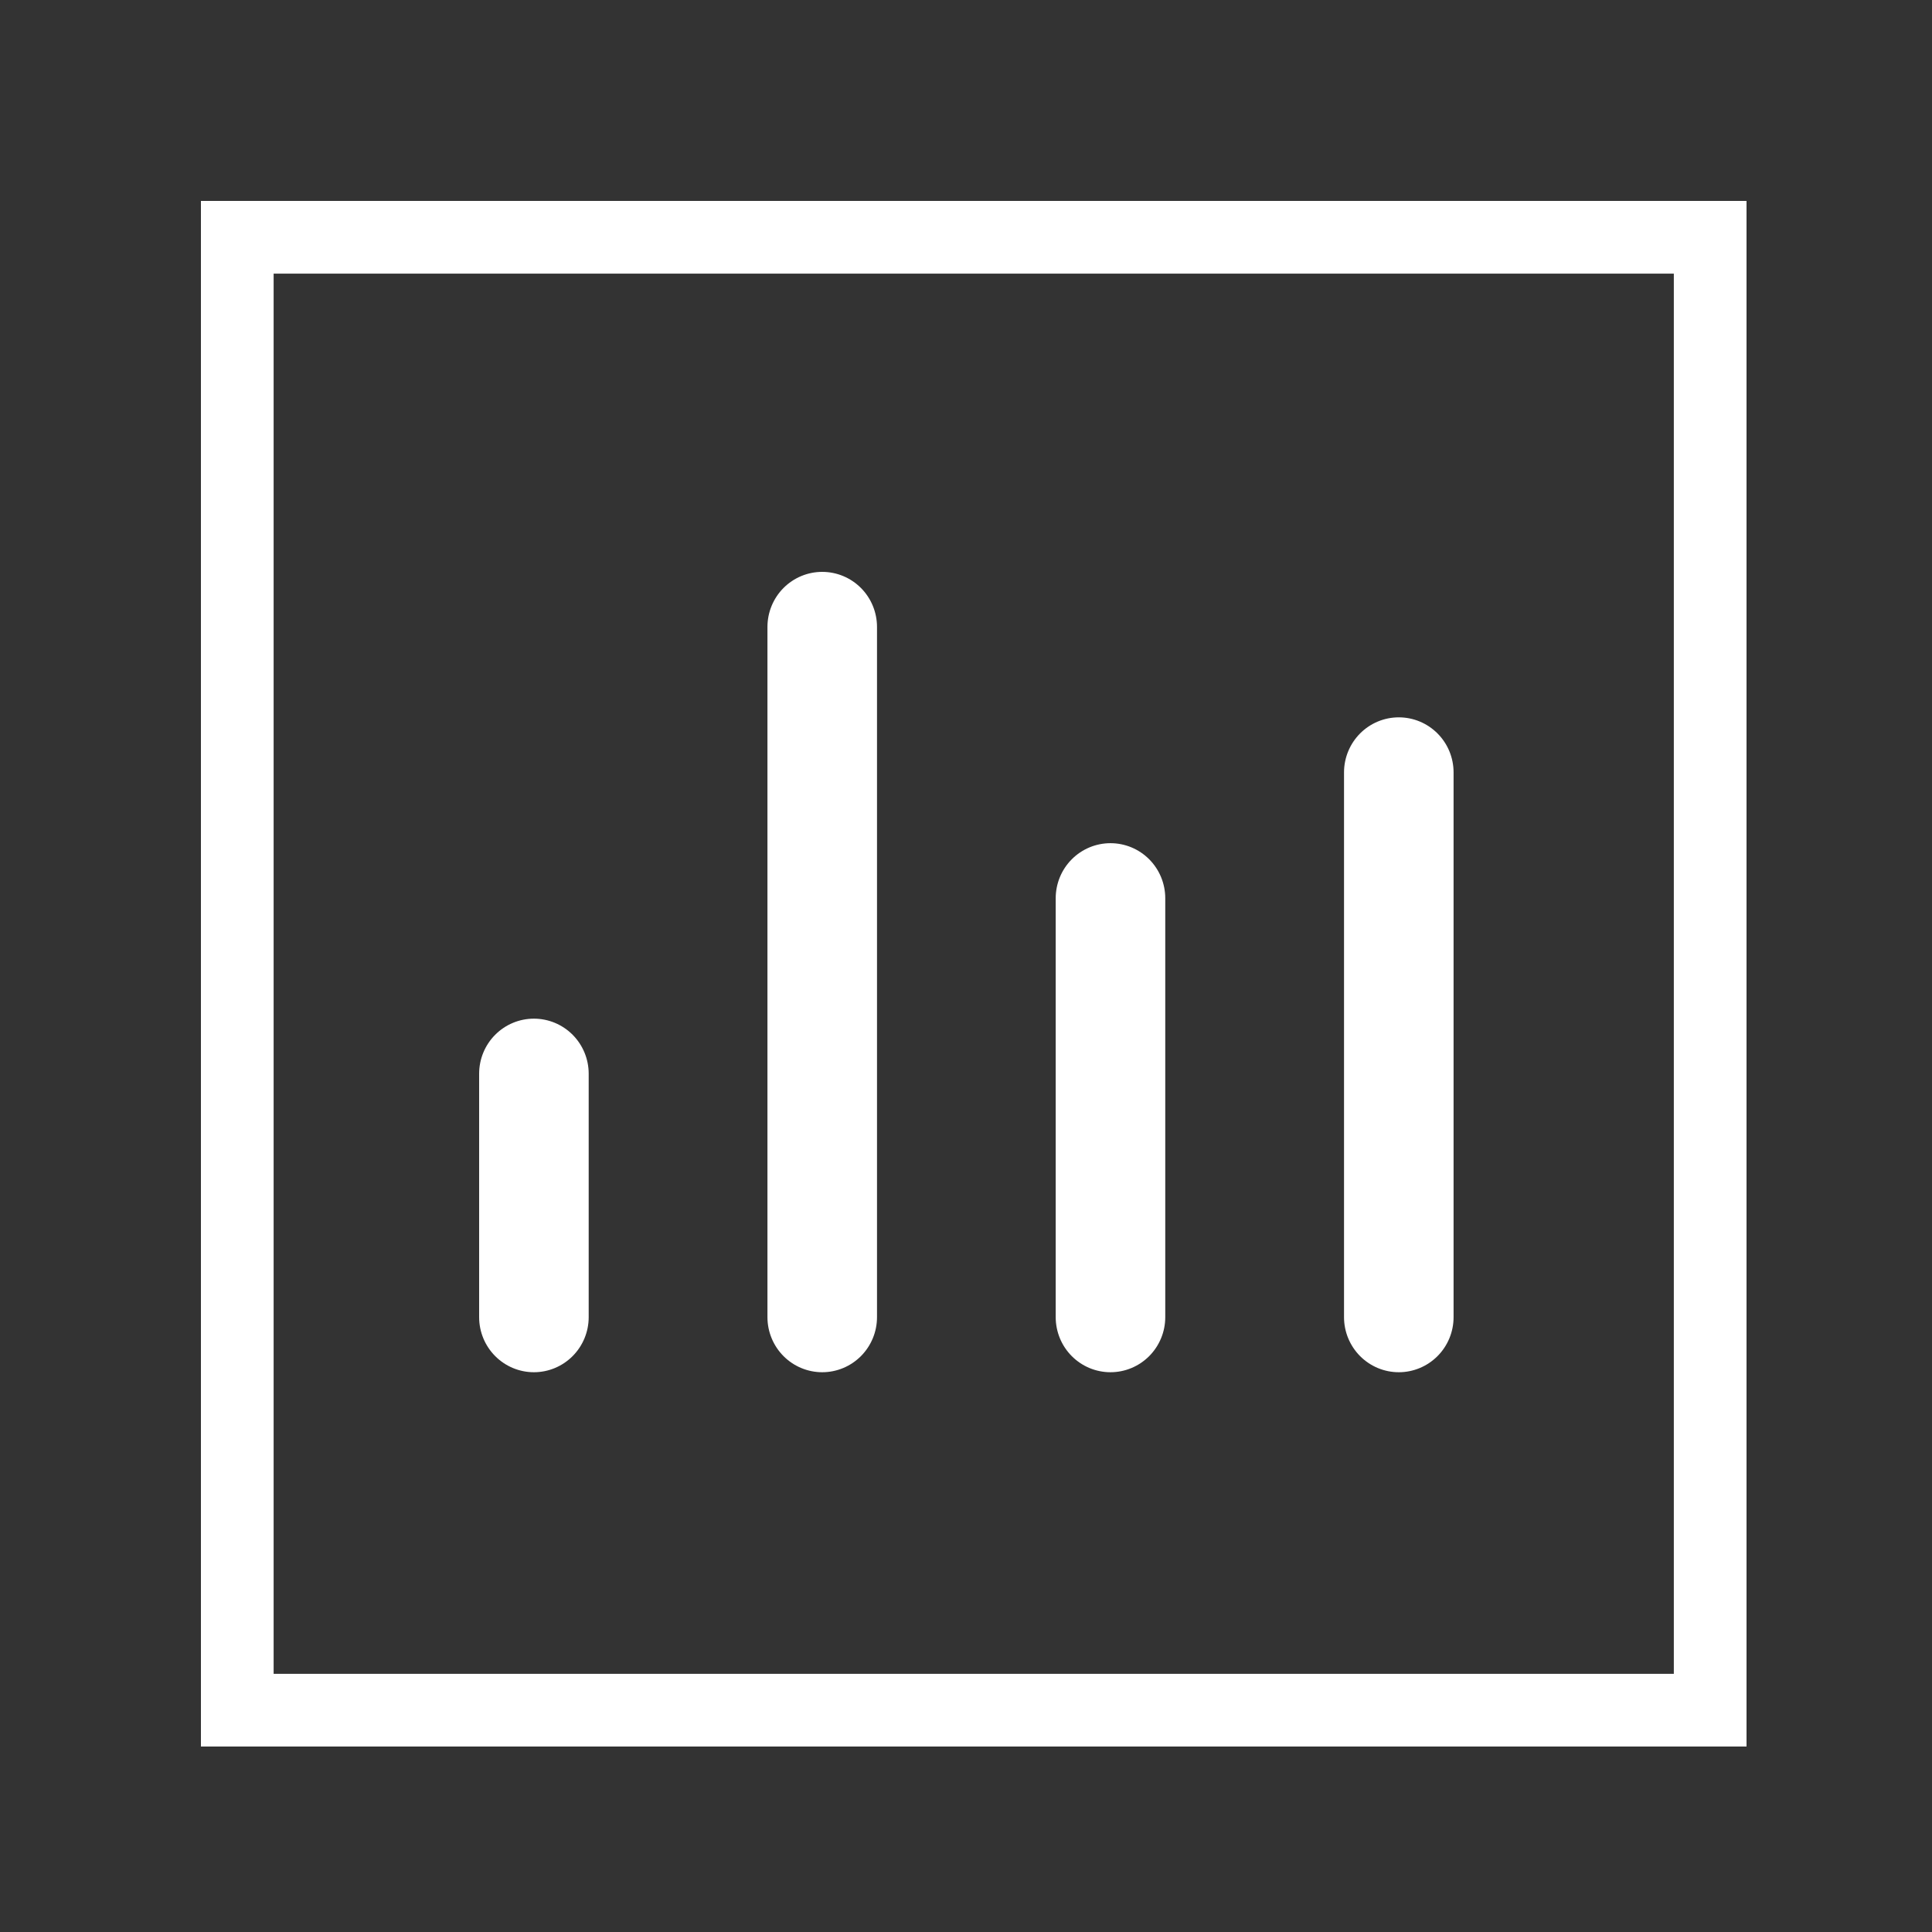
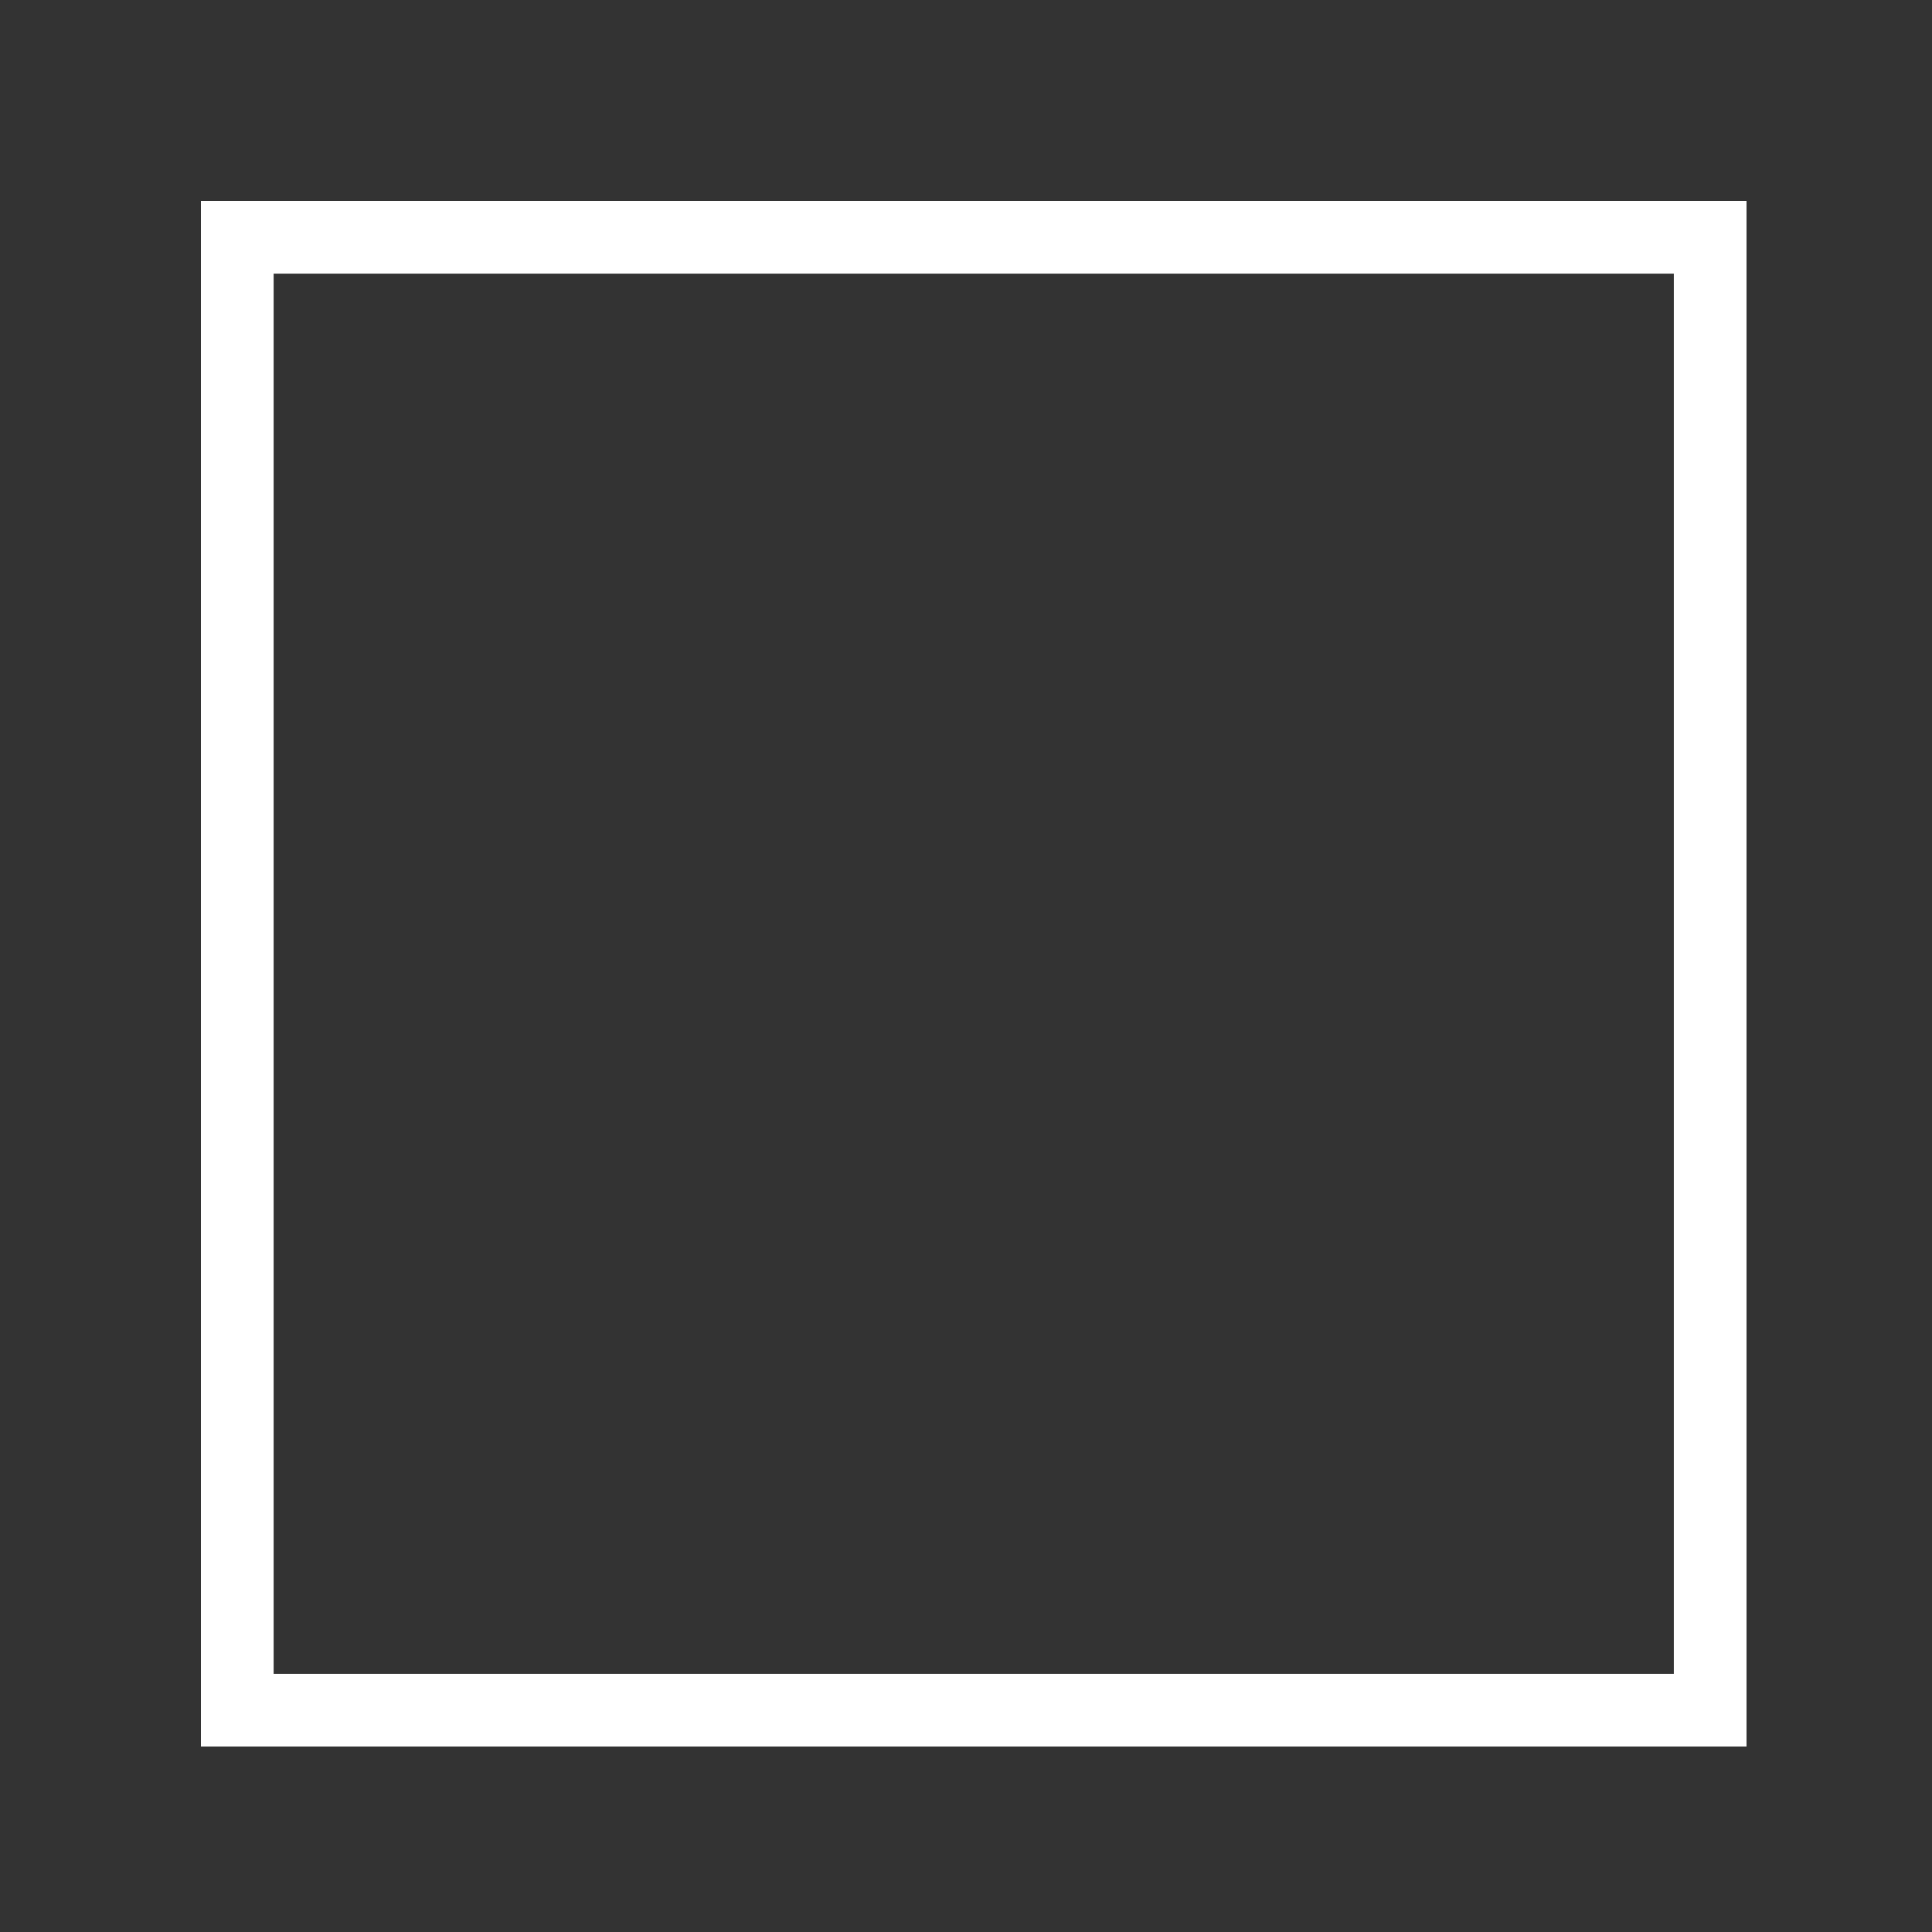
<svg xmlns="http://www.w3.org/2000/svg" width="125" height="125" viewBox="0 0 125 125" fill="none">
  <rect x="0" y="0" width="125" height="125" fill="#333333" stroke="none" />
  <path d="M17.704 17.704V108.296H108.296V17.704H17.704ZM13 13H113V113H13V13Z" fill="white" />
-   <path d="M86.958 85.221V49.974C86.958 49.029 87.332 48.123 87.996 47.455C88.661 46.787 89.562 46.412 90.502 46.412C91.442 46.412 92.343 46.787 93.008 47.455C93.673 48.123 94.046 49.029 94.046 49.974V85.221C94.046 86.165 93.673 87.071 93.008 87.739C92.343 88.407 91.442 88.783 90.502 88.783C89.562 88.783 88.661 88.407 87.996 87.739C87.332 87.071 86.958 86.165 86.958 85.221ZM71.848 88.783C72.788 88.783 73.689 88.407 74.354 87.739C75.018 87.071 75.392 86.165 75.392 85.221V58.115C75.392 57.171 75.018 56.265 74.354 55.597C73.689 54.929 72.788 54.554 71.848 54.554C70.908 54.554 70.007 54.929 69.342 55.597C68.677 56.265 68.304 57.171 68.304 58.115V85.221C68.304 85.689 68.396 86.152 68.574 86.585C68.752 87.017 69.014 87.41 69.343 87.741C69.673 88.071 70.064 88.334 70.494 88.513C70.925 88.691 71.382 88.783 71.848 88.783ZM53.198 88.783C54.138 88.783 55.039 88.407 55.704 87.739C56.368 87.071 56.742 86.165 56.742 85.221V40.562C56.742 39.617 56.368 38.711 55.704 38.043C55.039 37.375 54.138 37 53.198 37C52.258 37 51.357 37.375 50.692 38.043C50.028 38.711 49.654 39.617 49.654 40.562V85.221C49.654 86.165 50.028 87.071 50.692 87.739C51.357 88.407 52.258 88.783 53.198 88.783ZM34.544 88.783C35.484 88.783 36.385 88.407 37.05 87.739C37.714 87.071 38.088 86.165 38.088 85.221V69.469C38.088 68.524 37.714 67.618 37.05 66.95C36.385 66.282 35.484 65.907 34.544 65.907C33.604 65.907 32.703 66.282 32.038 66.95C31.373 67.618 31 68.524 31 69.469V85.221C31 86.165 31.373 87.071 32.038 87.739C32.703 88.407 33.604 88.783 34.544 88.783Z" fill="white" />
</svg>